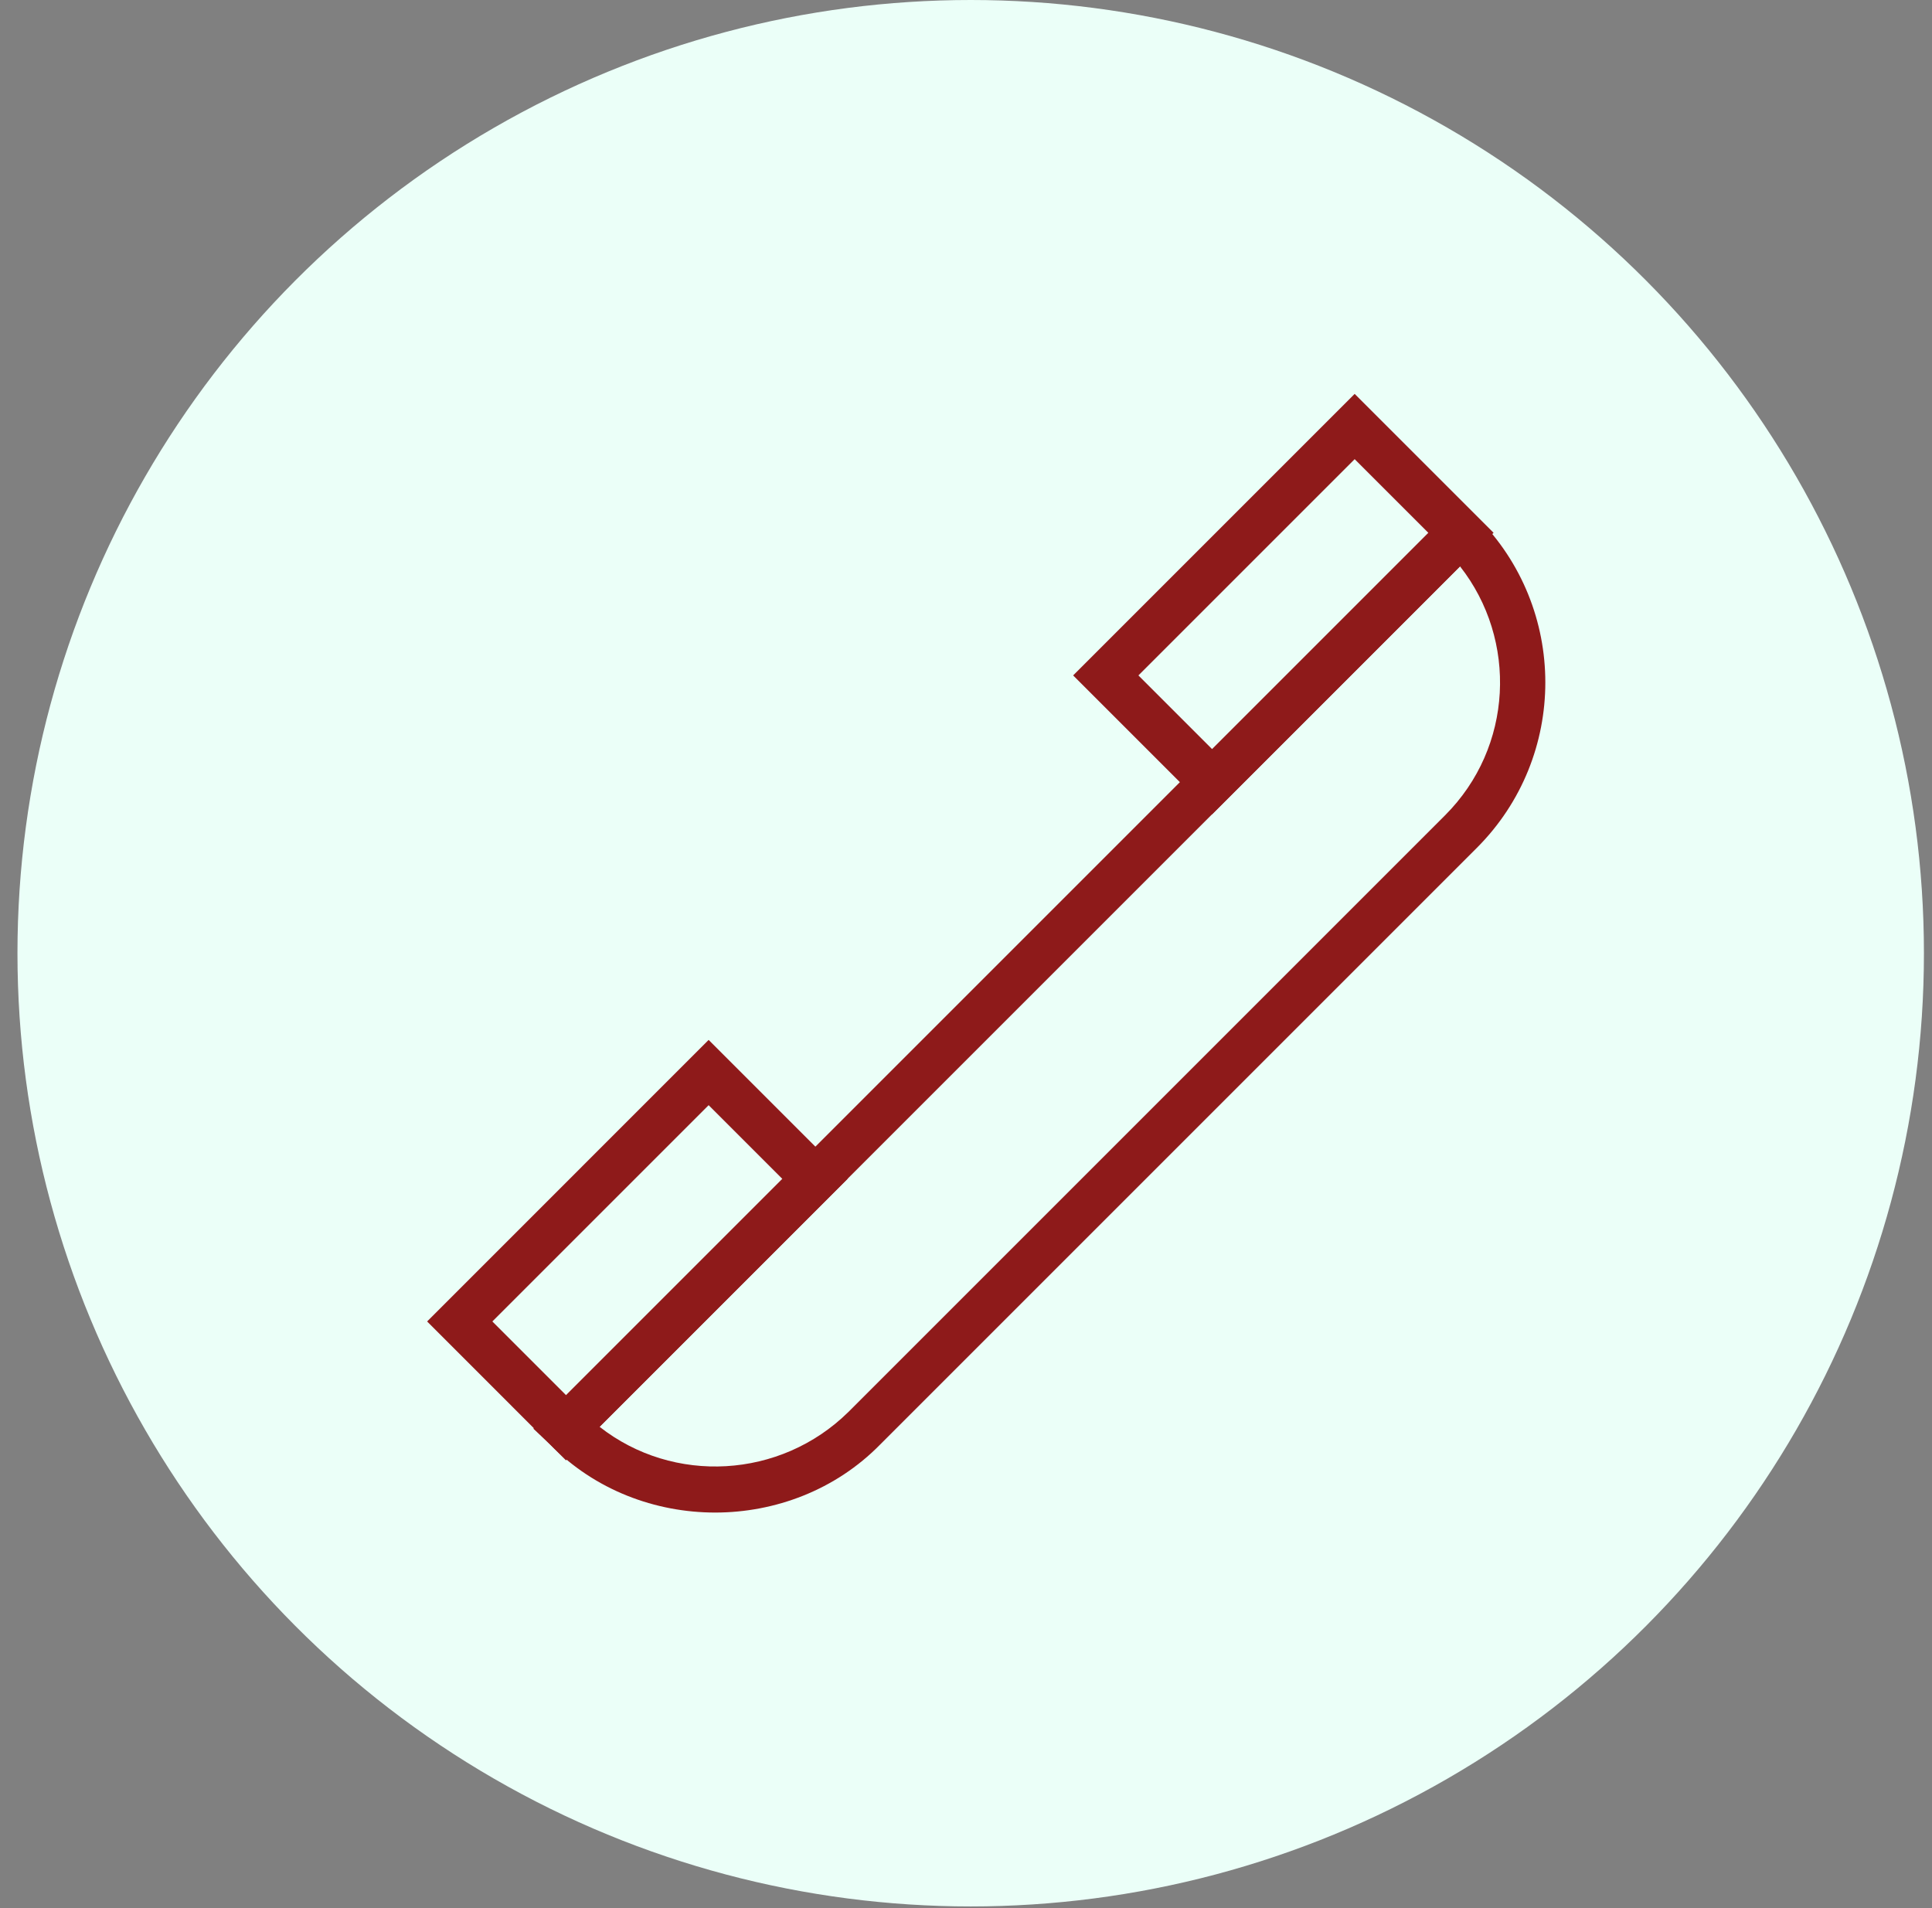
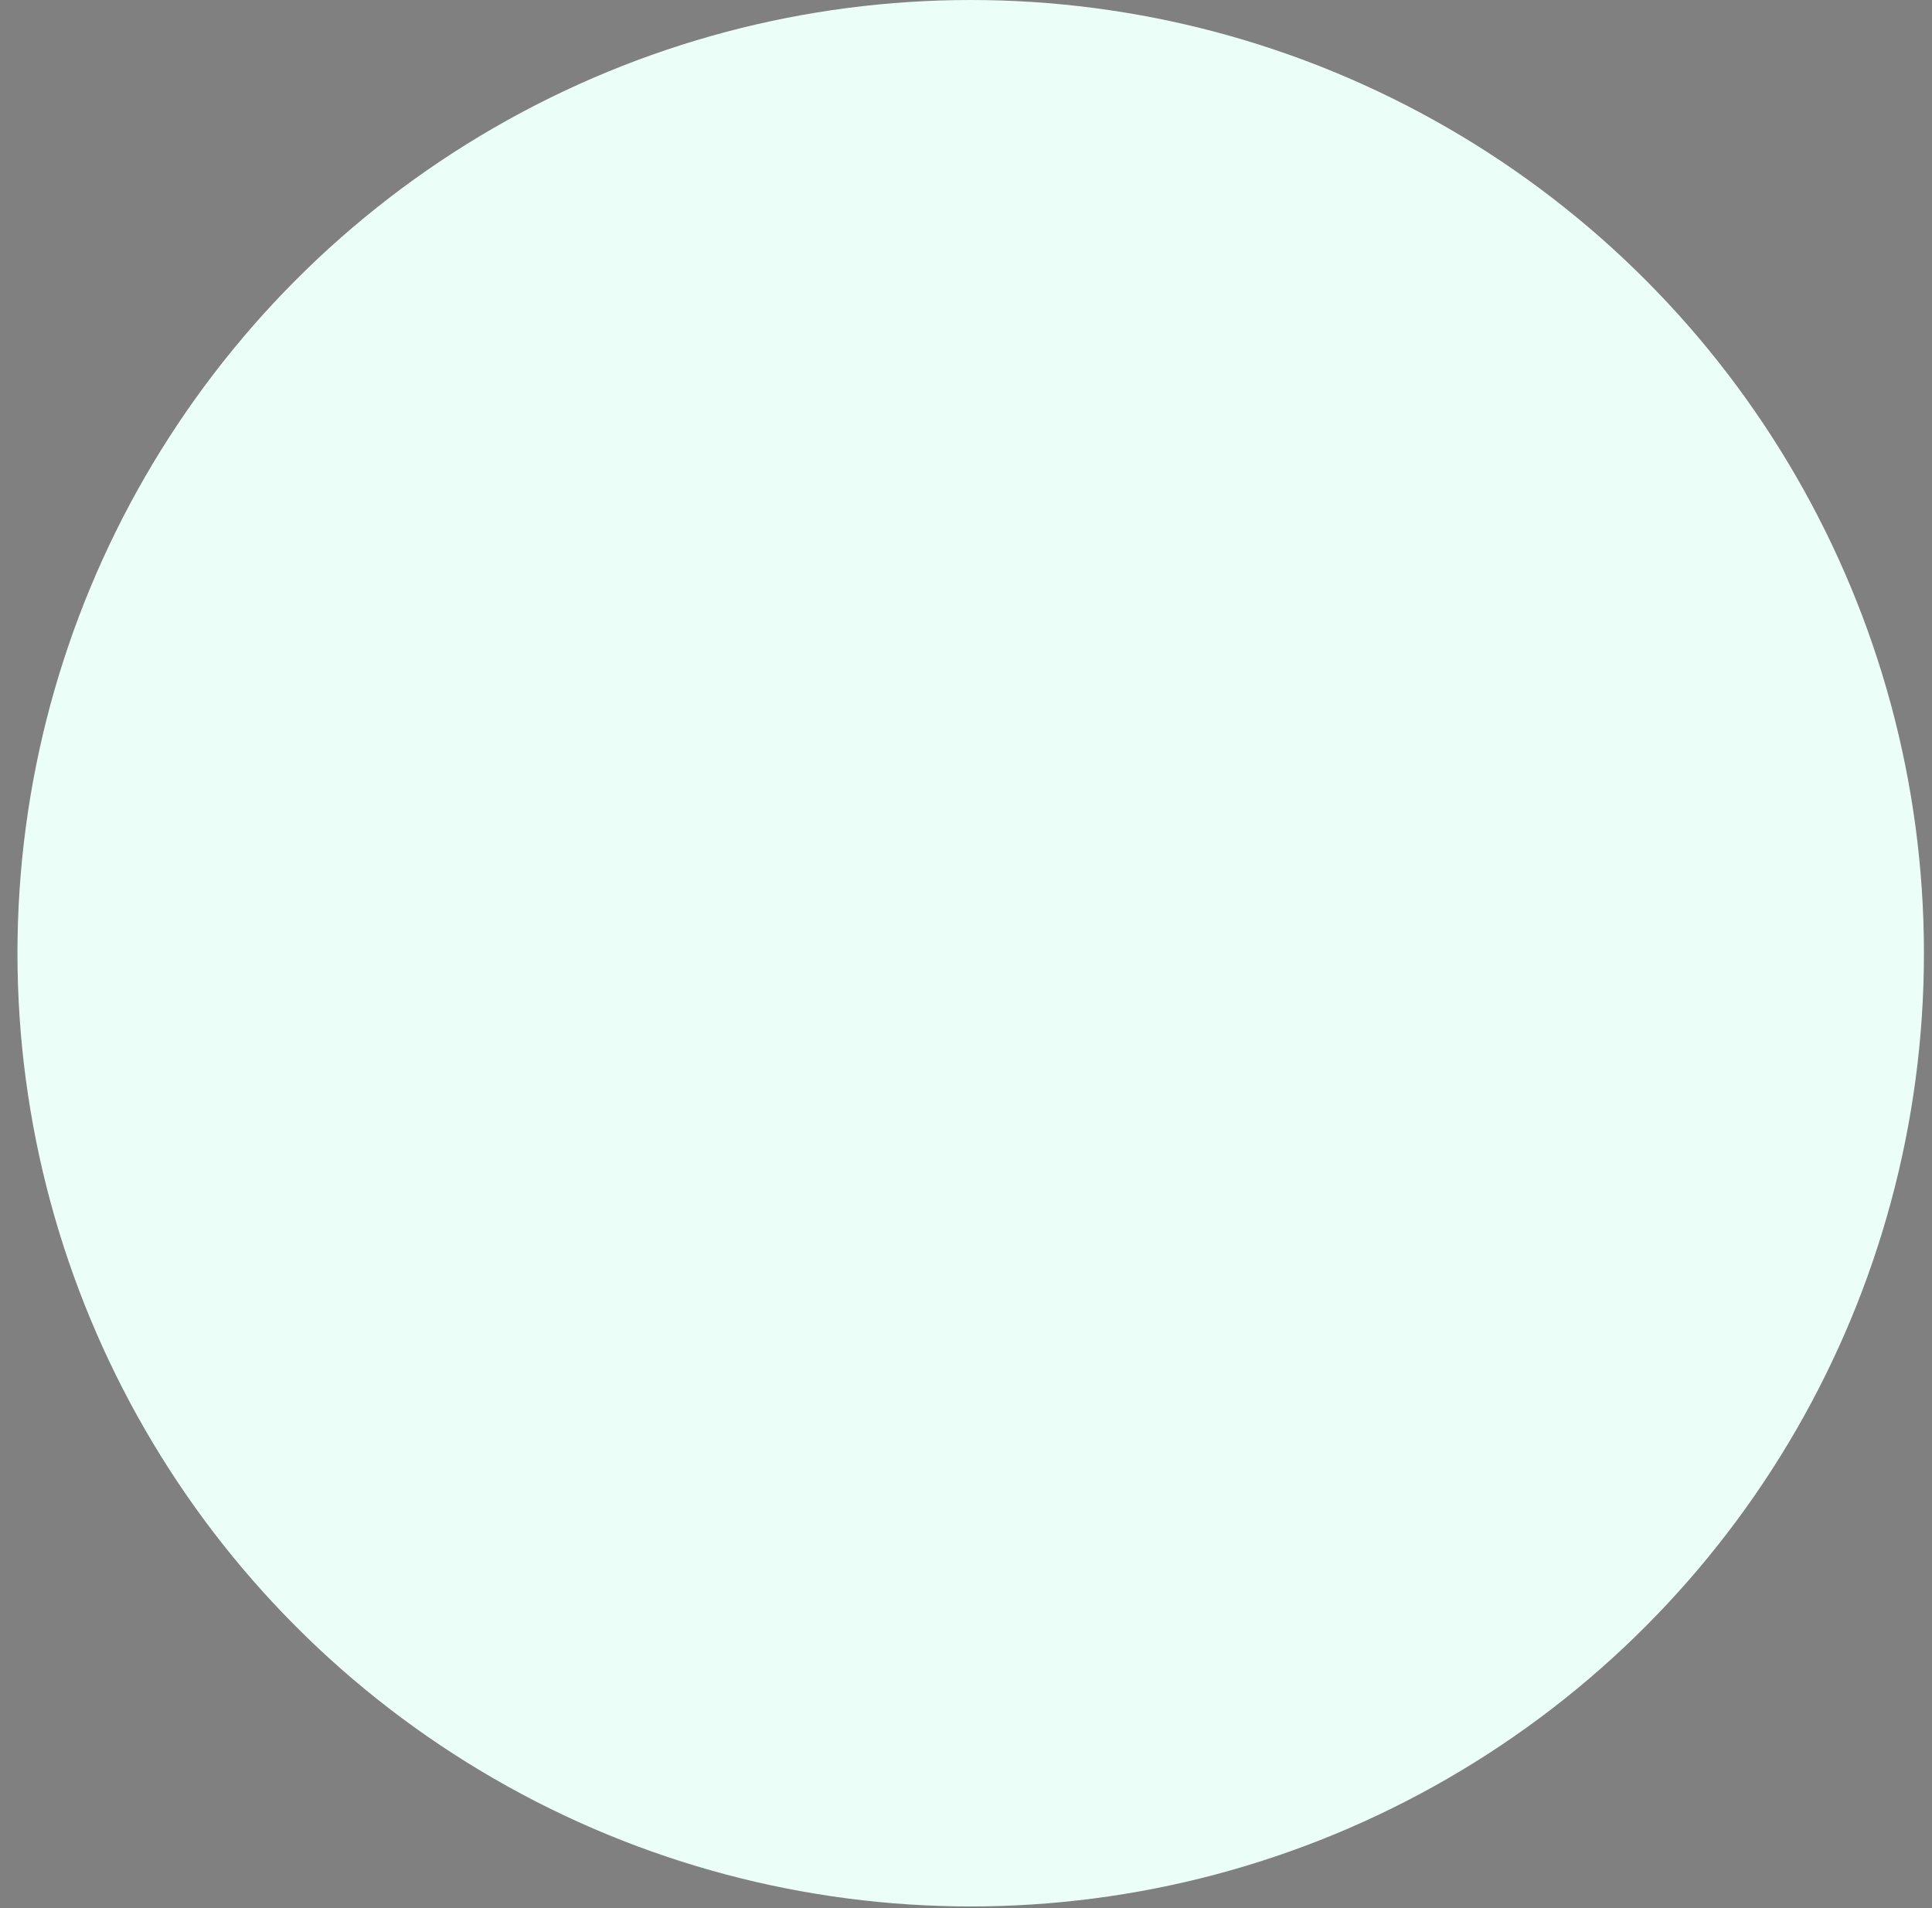
<svg xmlns="http://www.w3.org/2000/svg" width="81" height="80" viewBox="0 0 81 80" fill="none">
  <rect x="0" y="0" width="81" height="80" fill="#808080" stroke="none" />
  <circle cx="40.697" cy="39.965" r="39.965" fill="#EBFFF8" />
-   <path d="M29.984 63.416C27.482 63.416 24.942 62.478 23.066 60.563L22.362 59.899L61.251 21.009L61.916 21.674C65.746 25.504 65.746 31.718 61.916 35.549L36.902 60.563C35.026 62.478 32.485 63.416 29.984 63.416ZM25.137 59.82C28.225 62.244 32.719 62.009 35.573 59.195L60.587 34.181C63.44 31.328 63.636 26.833 61.212 23.745L25.137 59.82Z" fill="#8E1A1A" />
-   <path d="M50.816 34.142L44.992 28.318L56.795 16.515L62.619 22.338L50.816 34.142ZM47.728 28.318L50.816 31.406L59.883 22.338L56.795 19.251L47.728 28.318Z" fill="#8E1A1A" />
-   <path d="M23.73 61.228L17.907 55.404L29.71 43.6L35.534 49.424L23.73 61.228ZM20.642 55.404L23.73 58.492L32.798 49.424L29.71 46.336L20.642 55.404Z" fill="#8E1A1A" />
</svg>